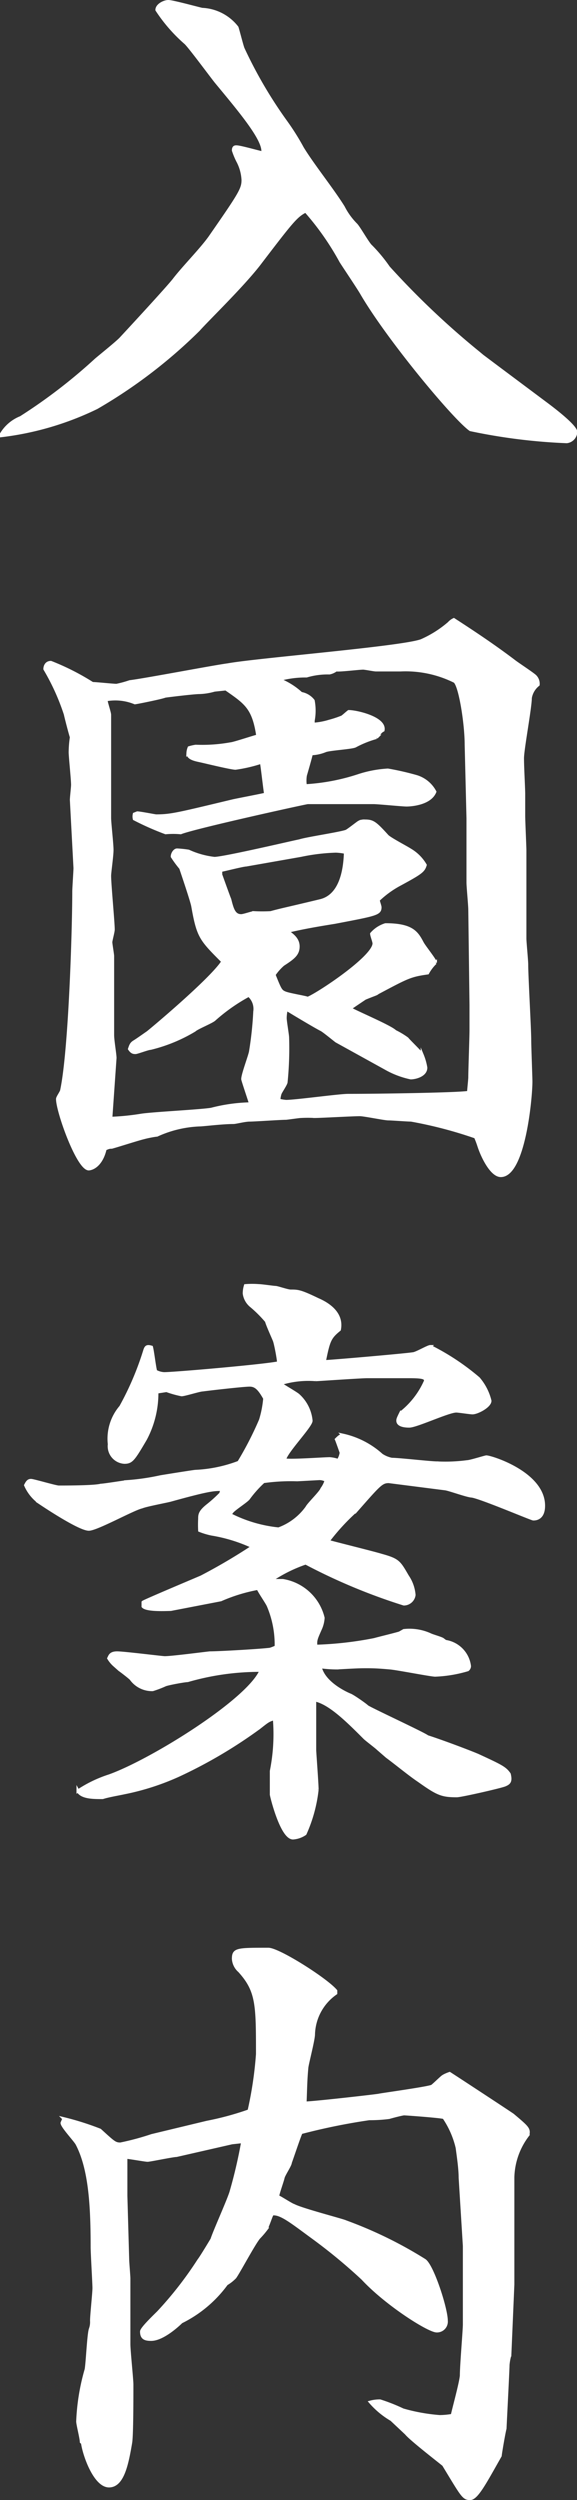
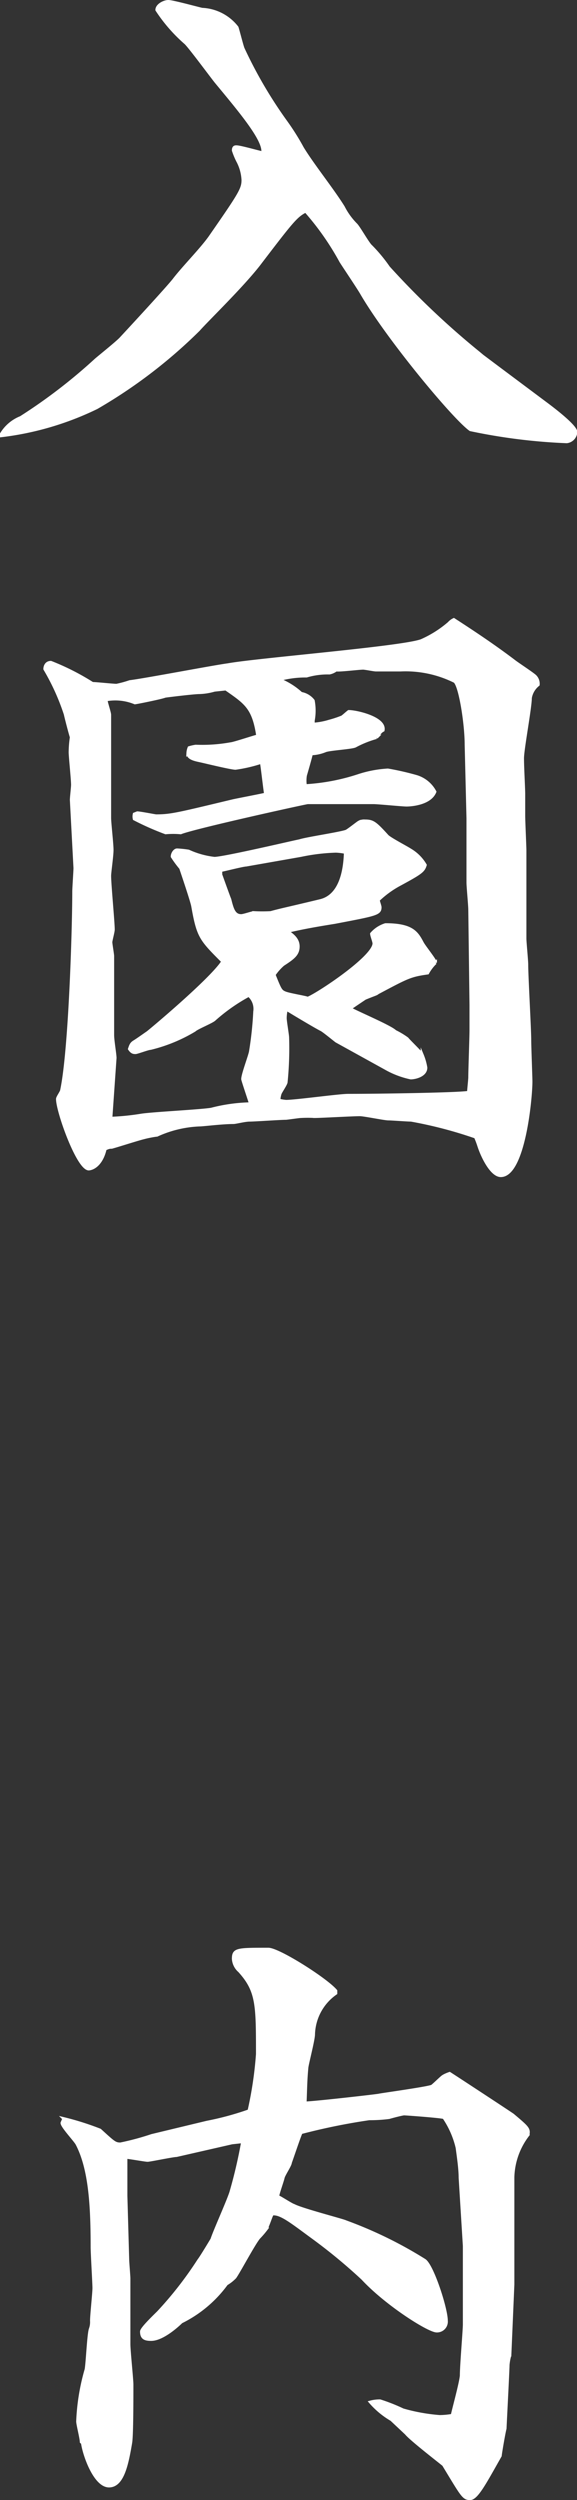
<svg xmlns="http://www.w3.org/2000/svg" viewBox="0 0 38.32 165.84">
  <rect x="0" y="0" width="38.32" height="165.84" fill="#333333" stroke="none" />
  <defs>
    <style>.cls-1{fill:#fff;stroke:#fff;stroke-miterlimit:10;stroke-width:0.2px;}</style>
  </defs>
  <g id="レイヤー_2" data-name="レイヤー 2">
    <g id="design">
      <path class="cls-1" d="M33,24.34l3.32,2.48c.32.24,1.92,1.44,1.92,1.84a.68.68,0,0,1-.6.64,38.14,38.14,0,0,1-6.4-.8c-1.08-.76-5.44-6-7.2-9-.2-.36-1.2-1.84-1.4-2.16A18.17,18.17,0,0,0,20.3,14c-.64.32-.92.68-3.12,3.56-1.16,1.48-3.36,3.6-4,4.32a33.29,33.29,0,0,1-6.76,5.16A19.85,19.85,0,0,1,.1,28.9v-.12A2.64,2.64,0,0,1,1.38,27.7a35.82,35.82,0,0,0,5-3.84c.28-.24,1.48-1.2,1.68-1.44.56-.6,3-3.24,3.48-3.84.64-.84,1.8-2,2.4-2.84,2-2.88,2.2-3.2,2.2-3.8a3,3,0,0,0-.36-1.28,4.88,4.88,0,0,1-.28-.68c0-.24.12-.24.2-.24.28,0,1.64.4,1.76.4s0-.08,0-.12c0-.88-1.6-2.76-3.12-4.6-.32-.4-1.68-2.24-2-2.56A10.58,10.58,0,0,1,10.42.66c0-.32.48-.56.76-.56s1.88.44,2.24.52a3.11,3.11,0,0,1,2.32,1.2c.08.24.32,1.2.4,1.4A29.57,29.57,0,0,0,19,8.1a16.14,16.14,0,0,1,1.08,1.72c.68,1.12,2,2.76,2.72,3.92a4.61,4.61,0,0,0,.84,1.16c.2.2.8,1.28,1,1.44a10.34,10.34,0,0,1,1.16,1.4,53.88,53.88,0,0,0,6,5.68l.24.2Z" />
      <path class="cls-1" d="M4.74,53.06c0-.16.08-.84.08-1,0-.36-.16-1.88-.16-2.16a7.17,7.17,0,0,1,.08-1c-.08-.24-.36-1.32-.4-1.52a15,15,0,0,0-1.36-3c0-.16.08-.44.4-.44a16.19,16.19,0,0,1,2.76,1.4c.24,0,1.36.12,1.6.12a7.19,7.19,0,0,0,.88-.24c1-.12,5.6-1,6.52-1.12,2-.36,11.52-1.12,12.84-1.6a7.33,7.33,0,0,0,1.84-1.16,1,1,0,0,1,.32-.24c1.36.88,2.68,1.76,4,2.76.2.16,1.24.84,1.4,1a.7.7,0,0,1,.2.56,1.42,1.42,0,0,0-.52.88c0,.64-.52,3.4-.52,4s.08,2,.08,2.36,0,1.28,0,1.44c0,.36.08,2.08.08,2.32,0,.92,0,5,0,5.84,0,.24.12,1.44.12,1.72,0,.8.2,4.28.2,5,0,.44.08,2.52.08,2.76,0,1.12-.48,6.24-2,6.24-.6,0-1.2-1.2-1.44-1.92a6.64,6.64,0,0,0-.24-.64A28.06,28.06,0,0,0,27.3,74.3c-.24,0-1.28-.08-1.52-.08s-1.6-.28-1.88-.28c-.48,0-2.6.12-3,.12a8.06,8.06,0,0,0-.92,0c-.12,0-.92.12-1,.12-.36,0-2.08.12-2.4.12s-.92.16-1.08.16c-.76,0-2,.16-2.24.16a7.48,7.48,0,0,0-2.84.68c-.12,0-.72.12-.84.16-.36.08-1.72.52-2.16.64-.12,0-.2,0-.44.12-.2.88-.68,1.28-1.08,1.32-.72,0-2.08-3.8-2.08-4.64,0-.12.28-.48.28-.6.56-2.68.8-10.72.8-13.16,0-.24.08-1.36.08-1.56Zm17.6,16c-.16-.12-.84-.68-1-.76-.4-.2-2-1.16-2.32-1.36a2.42,2.42,0,0,0-.08.6c0,.2.16,1.12.16,1.28A22.5,22.5,0,0,1,19,71.78c0,.12-.36.64-.4.76a1.67,1.67,0,0,0-.08.44,3,3,0,0,0,.48.08c.64,0,3.52-.4,4.12-.4,2,0,7.36-.08,8-.2,0-.16.08-.84.08-1,0-.48.08-2.64.08-3.12,0-.24,0-1.44,0-1.68l-.08-6.32c0-.28-.12-1.52-.12-1.8V58l0-3.72-.12-4.88c0-1.4-.4-3.92-.76-4.2a7.32,7.32,0,0,0-3.6-.76c-.28,0-1.2,0-1.64,0-.12,0-.72-.12-.84-.12-.28,0-1.56.16-1.8.12a1.08,1.08,0,0,1-.44.2,4.89,4.89,0,0,0-1.52.2,6.61,6.61,0,0,0-1.84.24A4.72,4.72,0,0,1,20,46a1.29,1.29,0,0,1,.8.48,3.56,3.56,0,0,1,0,1.32v.24a4.69,4.69,0,0,0,1.08-.2,6.89,6.89,0,0,0,.84-.28c.12-.08.28-.24.44-.36.52,0,2.44.44,2.28,1.24-.16.08-.24.2-.44.48a6.77,6.77,0,0,0-1.4.56c-.2.12-1.72.2-2,.32a2.7,2.7,0,0,1-.92.2c-.12.48-.32,1.16-.4,1.44a2.2,2.2,0,0,0,0,.68,13.73,13.73,0,0,0,3.56-.68,7.65,7.65,0,0,1,1.92-.36,18.74,18.74,0,0,1,1.92.44,2.07,2.07,0,0,1,1.2,1c-.32.8-1.6.88-1.88.88s-1.88-.16-2.2-.16l-4.36,0c-.12,0-7.56,1.64-8.44,2a5.46,5.46,0,0,0-1,0,18.43,18.43,0,0,1-2.08-.92.69.69,0,0,1,0-.32l.2-.08c.16,0,1.2.2,1.24.2,1,0,1.44-.12,5.12-1,.36-.08,1.84-.36,2.16-.44-.08-.52-.2-1.64-.28-2.12a9.65,9.65,0,0,1-1.72.4c-.28,0-1.92-.4-2.28-.48s-.88-.16-.88-.52a1.07,1.07,0,0,1,.08-.36A3,3,0,0,1,13,49.5a10.57,10.57,0,0,0,2.32-.16c.16,0,1.48-.44,1.8-.52-.28-1.88-.8-2.2-2.12-3.12l-.76.08a4,4,0,0,1-1,.16c-.36,0-2,.2-2.28.24-.16.08-1.72.4-2,.44a3.42,3.42,0,0,0-1.92-.2c0,.16.24.84.24,1,0,1.52,0,1.68,0,2.44,0,.32,0,2.24,0,2.64l0,1.76c0,.32.16,1.72.16,2.12s-.16,1.48-.16,1.72c0,.56.24,3.08.24,3.56,0,.16-.16.72-.16.84s.12.8.12.92c0,1,0,2.12,0,2.88,0,.36,0,2,0,2.36s.16,1.28.16,1.52l-.28,4a16.27,16.27,0,0,0,2-.2c.72-.12,4-.28,4.68-.4a11.18,11.18,0,0,1,2.6-.36c-.08-.28-.52-1.56-.52-1.64,0-.32.48-1.56.52-1.84a23.29,23.29,0,0,0,.28-2.64,1.19,1.19,0,0,0-.4-1.08,12,12,0,0,0-2.28,1.6c-.16.16-1.16.56-1.32.72a10.45,10.45,0,0,1-2.92,1.2c-.16,0-.88.28-1,.28s-.24,0-.4-.24c.08-.24.12-.36.32-.48s.76-.52.88-.6,4.24-3.52,5-4.72c-1.48-1.48-1.64-1.64-2-3.68-.08-.4-.68-2.16-.8-2.52a7.28,7.28,0,0,1-.56-.76c0-.2.16-.44.32-.44a7.33,7.33,0,0,1,.76.08,5.65,5.65,0,0,0,1.72.48c.64,0,5.56-1.16,5.64-1.16.48-.16,2.68-.48,3.12-.64.16-.08.76-.56.84-.6a.72.72,0,0,1,.4-.08c.52,0,.68.12,1.48,1,.2.2,1.28.76,1.52.92a2.8,2.8,0,0,1,1,1c-.12.4-.28.52-1.76,1.32a6.48,6.48,0,0,0-1.36,1c0,.08.12.4.12.48,0,.44-.28.48-3,1-1.24.2-2.16.36-3.16.6.28.2.72.48.72,1s-.32.76-1,1.2a3.45,3.45,0,0,0-.6.68c.4,1,.44,1.08.72,1.2s1.32.28,1.52.36c.64-.24,4.4-2.72,4.4-3.64,0-.12-.16-.52-.16-.64a2,2,0,0,1,.92-.6c1.76,0,2.08.52,2.44,1.2.12.24.84,1.12.88,1.32a2.8,2.8,0,0,0-.52.68c-1.16.16-1.36.28-3.32,1.32-.08.08-.16.08-.84.36,0,0-.84.56-1,.68.48.28,2.68,1.2,3,1.52a5.3,5.3,0,0,1,.8.48c.12.16,1,1,1,1.08a3.86,3.86,0,0,1,.24.84c0,.52-.72.68-1,.68a5.79,5.79,0,0,1-1.68-.64Zm-6-11.68c-.2,0-1.44.32-1.68.36l0,.28c.2.56.56,1.56.6,1.64.16.64.28,1.08.76,1.08.16,0,.72-.2.84-.2a10.45,10.45,0,0,0,1.12,0c.72-.2,1-.24,3.32-.8,1.24-.32,1.6-1.8,1.64-3.2a3.5,3.5,0,0,0-.64-.08,13,13,0,0,0-2.32.28Z" />
-       <path class="cls-1" d="M10.42,92.34a6.51,6.51,0,0,1-.76,3.12C8.86,96.82,8.74,97,8.26,97a1.07,1.07,0,0,1-1-1.2,3.25,3.25,0,0,1,.76-2.48,19.59,19.59,0,0,0,1.6-3.76c.08-.24.16-.28.44-.2.08.28.2,1.36.28,1.6a1.3,1.3,0,0,0,.56.16c.68,0,6.68-.52,7.6-.72,0-.24-.2-1.28-.28-1.48s-.48-1.08-.52-1.28a8.42,8.42,0,0,0-1-1,1.28,1.28,0,0,1-.48-.84,1.78,1.78,0,0,1,.08-.52,5.65,5.65,0,0,1,.88,0c.2,0,1,.12,1.12.12s.8.24,1,.24c.48,0,.64,0,1.8.56.84.36,1.64,1,1.44,2-.64.52-.72.72-1,2.12.36,0,5.4-.44,5.88-.52.2,0,1-.48,1.16-.48a15.79,15.79,0,0,1,3.2,2.12,3.58,3.58,0,0,1,.76,1.48c0,.36-.84.8-1.16.8-.16,0-.92-.12-1.08-.12-.52,0-2.64,1-3.12,1s-.76-.12-.76-.36c0-.08,0-.12.2-.52a5.51,5.51,0,0,0,1.64-2.12c0-.2-.12-.28-1.08-.28-.56,0-1.12,0-1.52,0l-1.28,0c-.4,0-3.32.2-3.4.2a6.21,6.21,0,0,0-2.28.24v.08c.16.12,1,.6,1.12.72a2.6,2.6,0,0,1,.84,1.68c0,.36-1.72,2.12-1.76,2.6.48.08,2.56-.08,3-.08a2,2,0,0,1,.56.12,1.28,1.28,0,0,0,.2-.52s-.28-.8-.32-.88c.12-.12.28-.28.44-.28a5.63,5.63,0,0,1,2.56,1.32,1.89,1.89,0,0,0,.68.28c.48,0,2.56.24,3,.24a11,11,0,0,0,2-.08c.2,0,1.2-.32,1.28-.32.32,0,3.8,1.08,3.8,3.24,0,.88-.56.88-.68.88s-3.4-1.4-4.08-1.52c-.28,0-1.48-.44-1.76-.48l-3.76-.48c-.48,0-.64.2-2.12,1.88a14.34,14.34,0,0,0-1.92,2.08c.56.16,3,.76,3.52.92,1.16.32,1.2.44,1.76,1.4a2.57,2.57,0,0,1,.44,1.24.69.69,0,0,1-.68.6,38.89,38.89,0,0,1-6.52-2.72,9.67,9.67,0,0,0-2.32,1.16l.8,0a3.3,3.3,0,0,1,2.68,2.48,2.1,2.1,0,0,1-.16.68c-.32.72-.36.8-.32,1.2a23.53,23.53,0,0,0,3.88-.44c.28-.08,1.44-.36,1.68-.44l.28-.16a3.33,3.33,0,0,1,1.76.28c.16.08.76.24.84.32l.16.12a1.89,1.89,0,0,1,1.6,1.64.31.31,0,0,1-.12.24,8.7,8.7,0,0,1-2.16.36c-.28,0-2.52-.44-3-.48s-.88-.08-1.52-.08c-.44,0-.6,0-2,.08a7.92,7.92,0,0,1-1.12-.08c.24,1.12,1.8,1.8,2,1.88s1,.64,1.12.76,3.84,1.84,4,2c1,.32,2.8,1,3.36,1.24,1.56.72,1.8.84,2.08,1.24.12.48,0,.6-.28.72s-2.92.72-3.2.72c-1,0-1.28-.12-2.52-1-.6-.4-1.52-1.16-2.12-1.6L25.1,116c-.12-.12-.76-.6-.88-.72-1.12-1.12-2.32-2.32-3.32-2.52,0,.16,0,.72,0,.84v2.48c0,.16.16,2.24.16,2.64a9.72,9.72,0,0,1-.8,2.92,1.61,1.61,0,0,1-.8.28c-.76,0-1.44-2.8-1.44-2.88s0-1.4,0-1.56a12.47,12.47,0,0,0,.2-3.48c-.4.12-.44.16-1,.6a31.62,31.62,0,0,1-5.36,3.16,16.5,16.5,0,0,1-3.6,1.16c-.36.08-1.08.2-1.44.32-.64,0-1.4,0-1.64-.44a8.41,8.41,0,0,1,2.08-1c2.8-1,9.24-5,10.08-7a17.18,17.18,0,0,0-4.88.68c-.2,0-1.28.2-1.48.28a7.21,7.21,0,0,1-.84.32,1.71,1.71,0,0,1-1.44-.72c-.12-.12-.64-.52-.76-.6l-.36-.32a1.92,1.92,0,0,1-.36-.44c.08-.16.12-.36.56-.36s3,.32,3.16.32c.48,0,2.6-.28,3-.32.64,0,3.4-.16,4-.24a2.76,2.76,0,0,0,.4-.16,6.58,6.58,0,0,0-.52-2.72c-.08-.2-.64-1-.68-1.16a11.09,11.09,0,0,0-2.48.76l-3.32.64c-.24,0-1.6.08-1.84-.2v-.28c.08-.08,3.8-1.64,3.88-1.68a38.21,38.21,0,0,0,3.4-2,10.4,10.4,0,0,0-2.72-.84,4.68,4.68,0,0,1-.8-.24,7.07,7.07,0,0,1,0-.76c0-.28,0-.48.56-.92a9.26,9.26,0,0,0,.84-.76l.08-.28c-.56,0-.84,0-3.44.72-.32.08-1.6.32-1.88.44-.56.12-3,1.48-3.52,1.48s-2.24-1.08-3.2-1.72a2.79,2.79,0,0,1-1-1.2c.12-.24.2-.32.36-.32s1.64.44,1.84.44c.48,0,2.36,0,2.8-.12.2,0,1.68-.24,1.76-.24a15.23,15.23,0,0,0,2.2-.32c.48-.08,2.24-.36,2.32-.36A9.21,9.21,0,0,0,15.86,97a22.27,22.27,0,0,0,1.44-2.8,6.77,6.77,0,0,0,.28-1.44c-.36-.64-.6-.88-1-.88s-2.52.24-3.12.32c-.2,0-1.2.32-1.4.32a6.73,6.73,0,0,1-1-.28Zm8.08,9.08A4,4,0,0,0,20.38,100c.12-.24.92-1,1-1.24a1.83,1.83,0,0,0,.28-.56.91.91,0,0,0-.44-.12l-1.48.08a13.05,13.05,0,0,0-2.24.12,7.51,7.51,0,0,0-1,1.12c-.16.2-1,.72-1.12.92a.3.3,0,0,0-.08.16A9.07,9.07,0,0,0,18.5,101.42Z" />
      <path class="cls-1" d="M13.74,140.78a19.54,19.54,0,0,0,2.8-.76,25.13,25.13,0,0,0,.56-3.76c0-3.28,0-4.2-1.2-5.52a1.16,1.16,0,0,1-.4-.8c0-.64.24-.64,2.32-.64.68,0,3.84,2,4.48,2.76v.16a3.43,3.43,0,0,0-1.48,2.72c0,.36-.4,1.88-.44,2.2-.08.84-.08,1.4-.12,2.36.52,0,4.76-.48,4.92-.52s3.36-.48,3.52-.6.6-.56.72-.64.32-.16.44-.2c.44.28,4.16,2.72,4.2,2.76,1,.84,1.08.92,1,1.32a4.8,4.8,0,0,0-1,2.8v3.68l0,3.44-.2,4.68a3.6,3.6,0,0,0-.12.64c0,.32-.2,4.16-.2,4.24-.08.28-.32,1.72-.32,1.8-1,1.76-1.56,2.84-2,2.84s-.52-.2-1.76-2.24c-.08-.08-2.16-1.68-2.48-2.08L26,160.5a5.55,5.55,0,0,1-1.4-1.16,2.4,2.4,0,0,1,.64-.08,12,12,0,0,1,1.52.6,12.17,12.17,0,0,0,2.44.44,5,5,0,0,0,.84-.08c0-.12.56-2.12.6-2.64,0-.68.2-3,.2-3.4l0-5.2-.28-4.52c0-.6-.12-1.4-.2-2a6,6,0,0,0-.88-2c-.32-.08-2.52-.24-2.64-.24s-.88.2-1,.24a10,10,0,0,1-1.32.08,41.09,41.09,0,0,0-4.52.92c-.08.12-.48,1.32-.72,2,0,.16-.44.8-.48,1s-.36,1.08-.36,1.24c.2.08.92.56,1.08.6.52.28,3.32,1,3.44,1.08a27.74,27.74,0,0,1,5.24,2.56c.52.36,1.44,3.2,1.44,4a.62.62,0,0,1-.64.68c-.52,0-3.32-1.76-4.92-3.48a36.13,36.13,0,0,0-3.24-2.68c-1.48-1.08-2.2-1.68-2.76-1.6-.12.24-.12.32-.4,1a6,6,0,0,1-.48.56c-.32.36-1.36,2.32-1.6,2.64a2.67,2.67,0,0,1-.56.44,8.18,8.18,0,0,1-3,2.52c-.12.12-1.2,1.16-2,1.16-.4,0-.64-.08-.64-.52,0-.2.84-1,1.12-1.28a24.42,24.42,0,0,0,2.68-3.44c.16-.2.76-1.2.88-1.4.16-.52,1.16-2.72,1.28-3.2a32,32,0,0,0,.76-3.28l-.72.08-3.68.84c-.24,0-1.76.32-1.92.32s-1.24-.2-1.44-.2l0,2.56.12,4.24c0,.16.08,1.08.08,1.24,0,.68,0,3.72,0,4.36,0,.44.2,2.32.2,2.68,0,.8,0,3.32-.08,3.84-.24,1.4-.52,2.88-1.44,2.88s-1.64-2-1.76-2.84l-.08-.08c0-.24-.24-1.16-.24-1.36a14.44,14.44,0,0,1,.56-3.44c.08-.4.16-2.32.28-2.68a1.36,1.36,0,0,0,.08-.56c0-.36.16-1.84.16-2.16s-.12-2.32-.12-2.72c0-2.64-.12-5.16-1-6.84-.12-.24-1-1.16-1-1.4l.12-.28a18.79,18.79,0,0,1,2.4.76c.92.84,1,.92,1.36.92a17.66,17.66,0,0,0,2.08-.56Z" />
    </g>
  </g>
</svg>